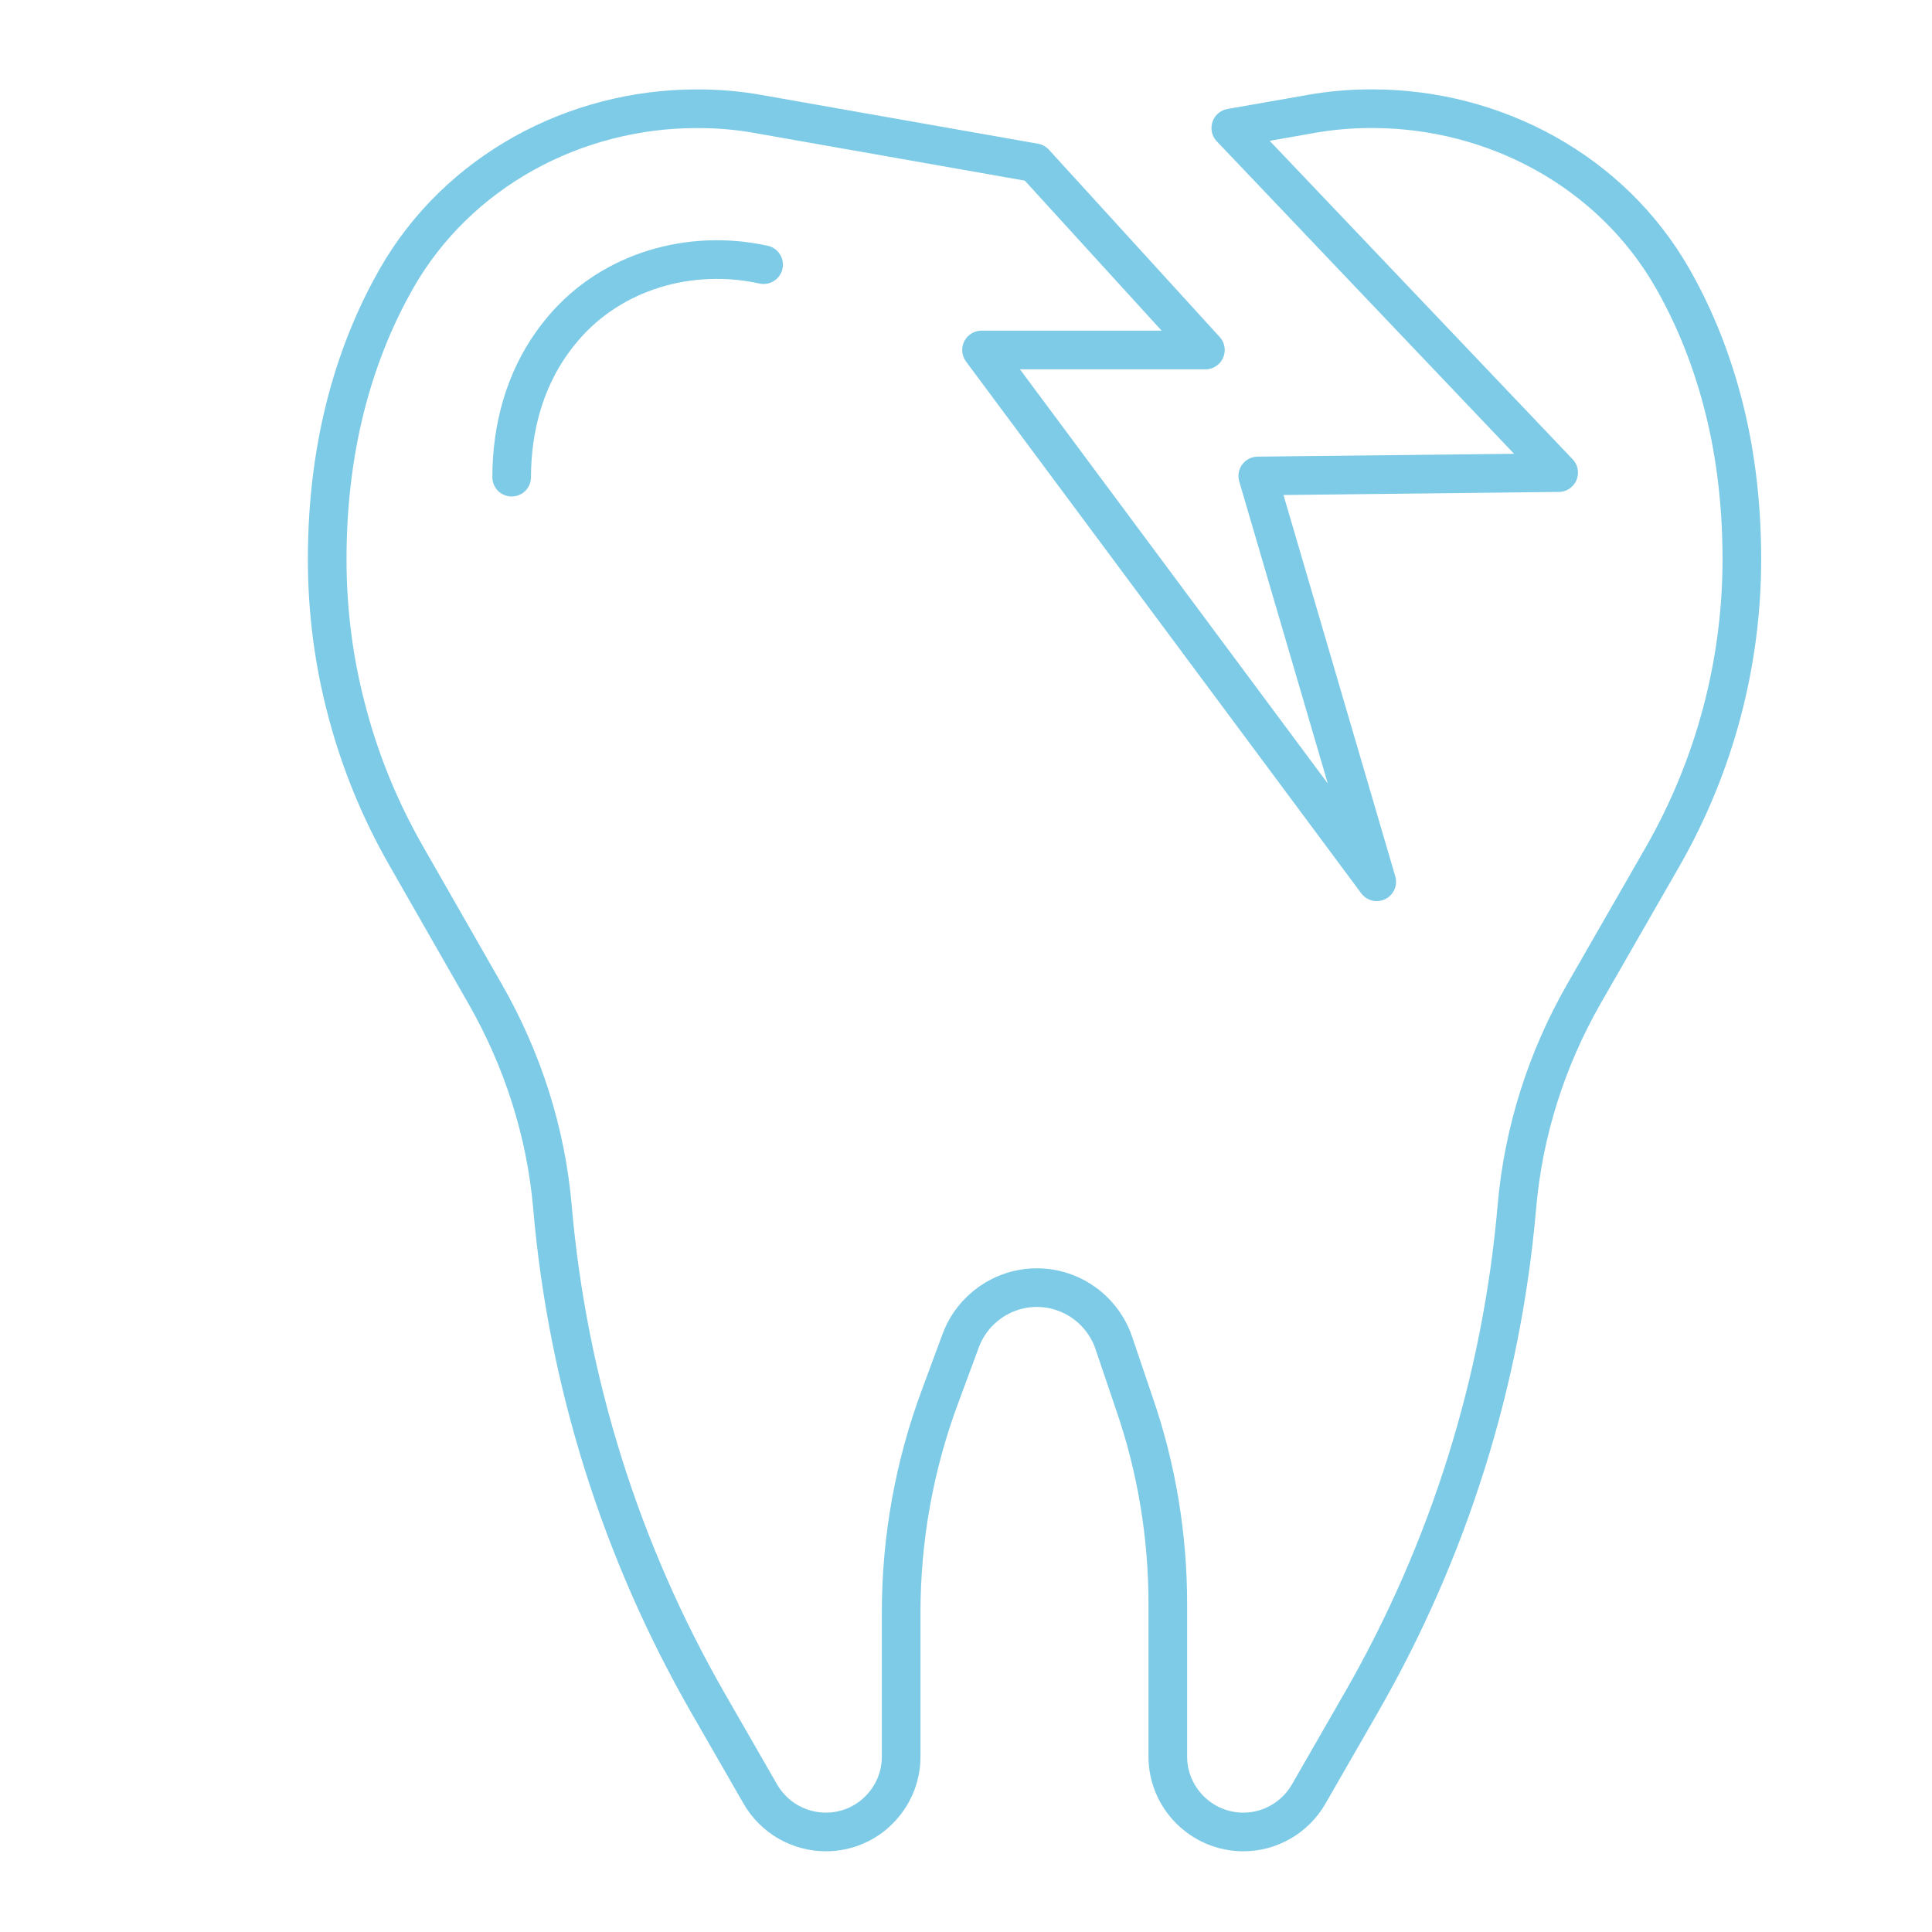
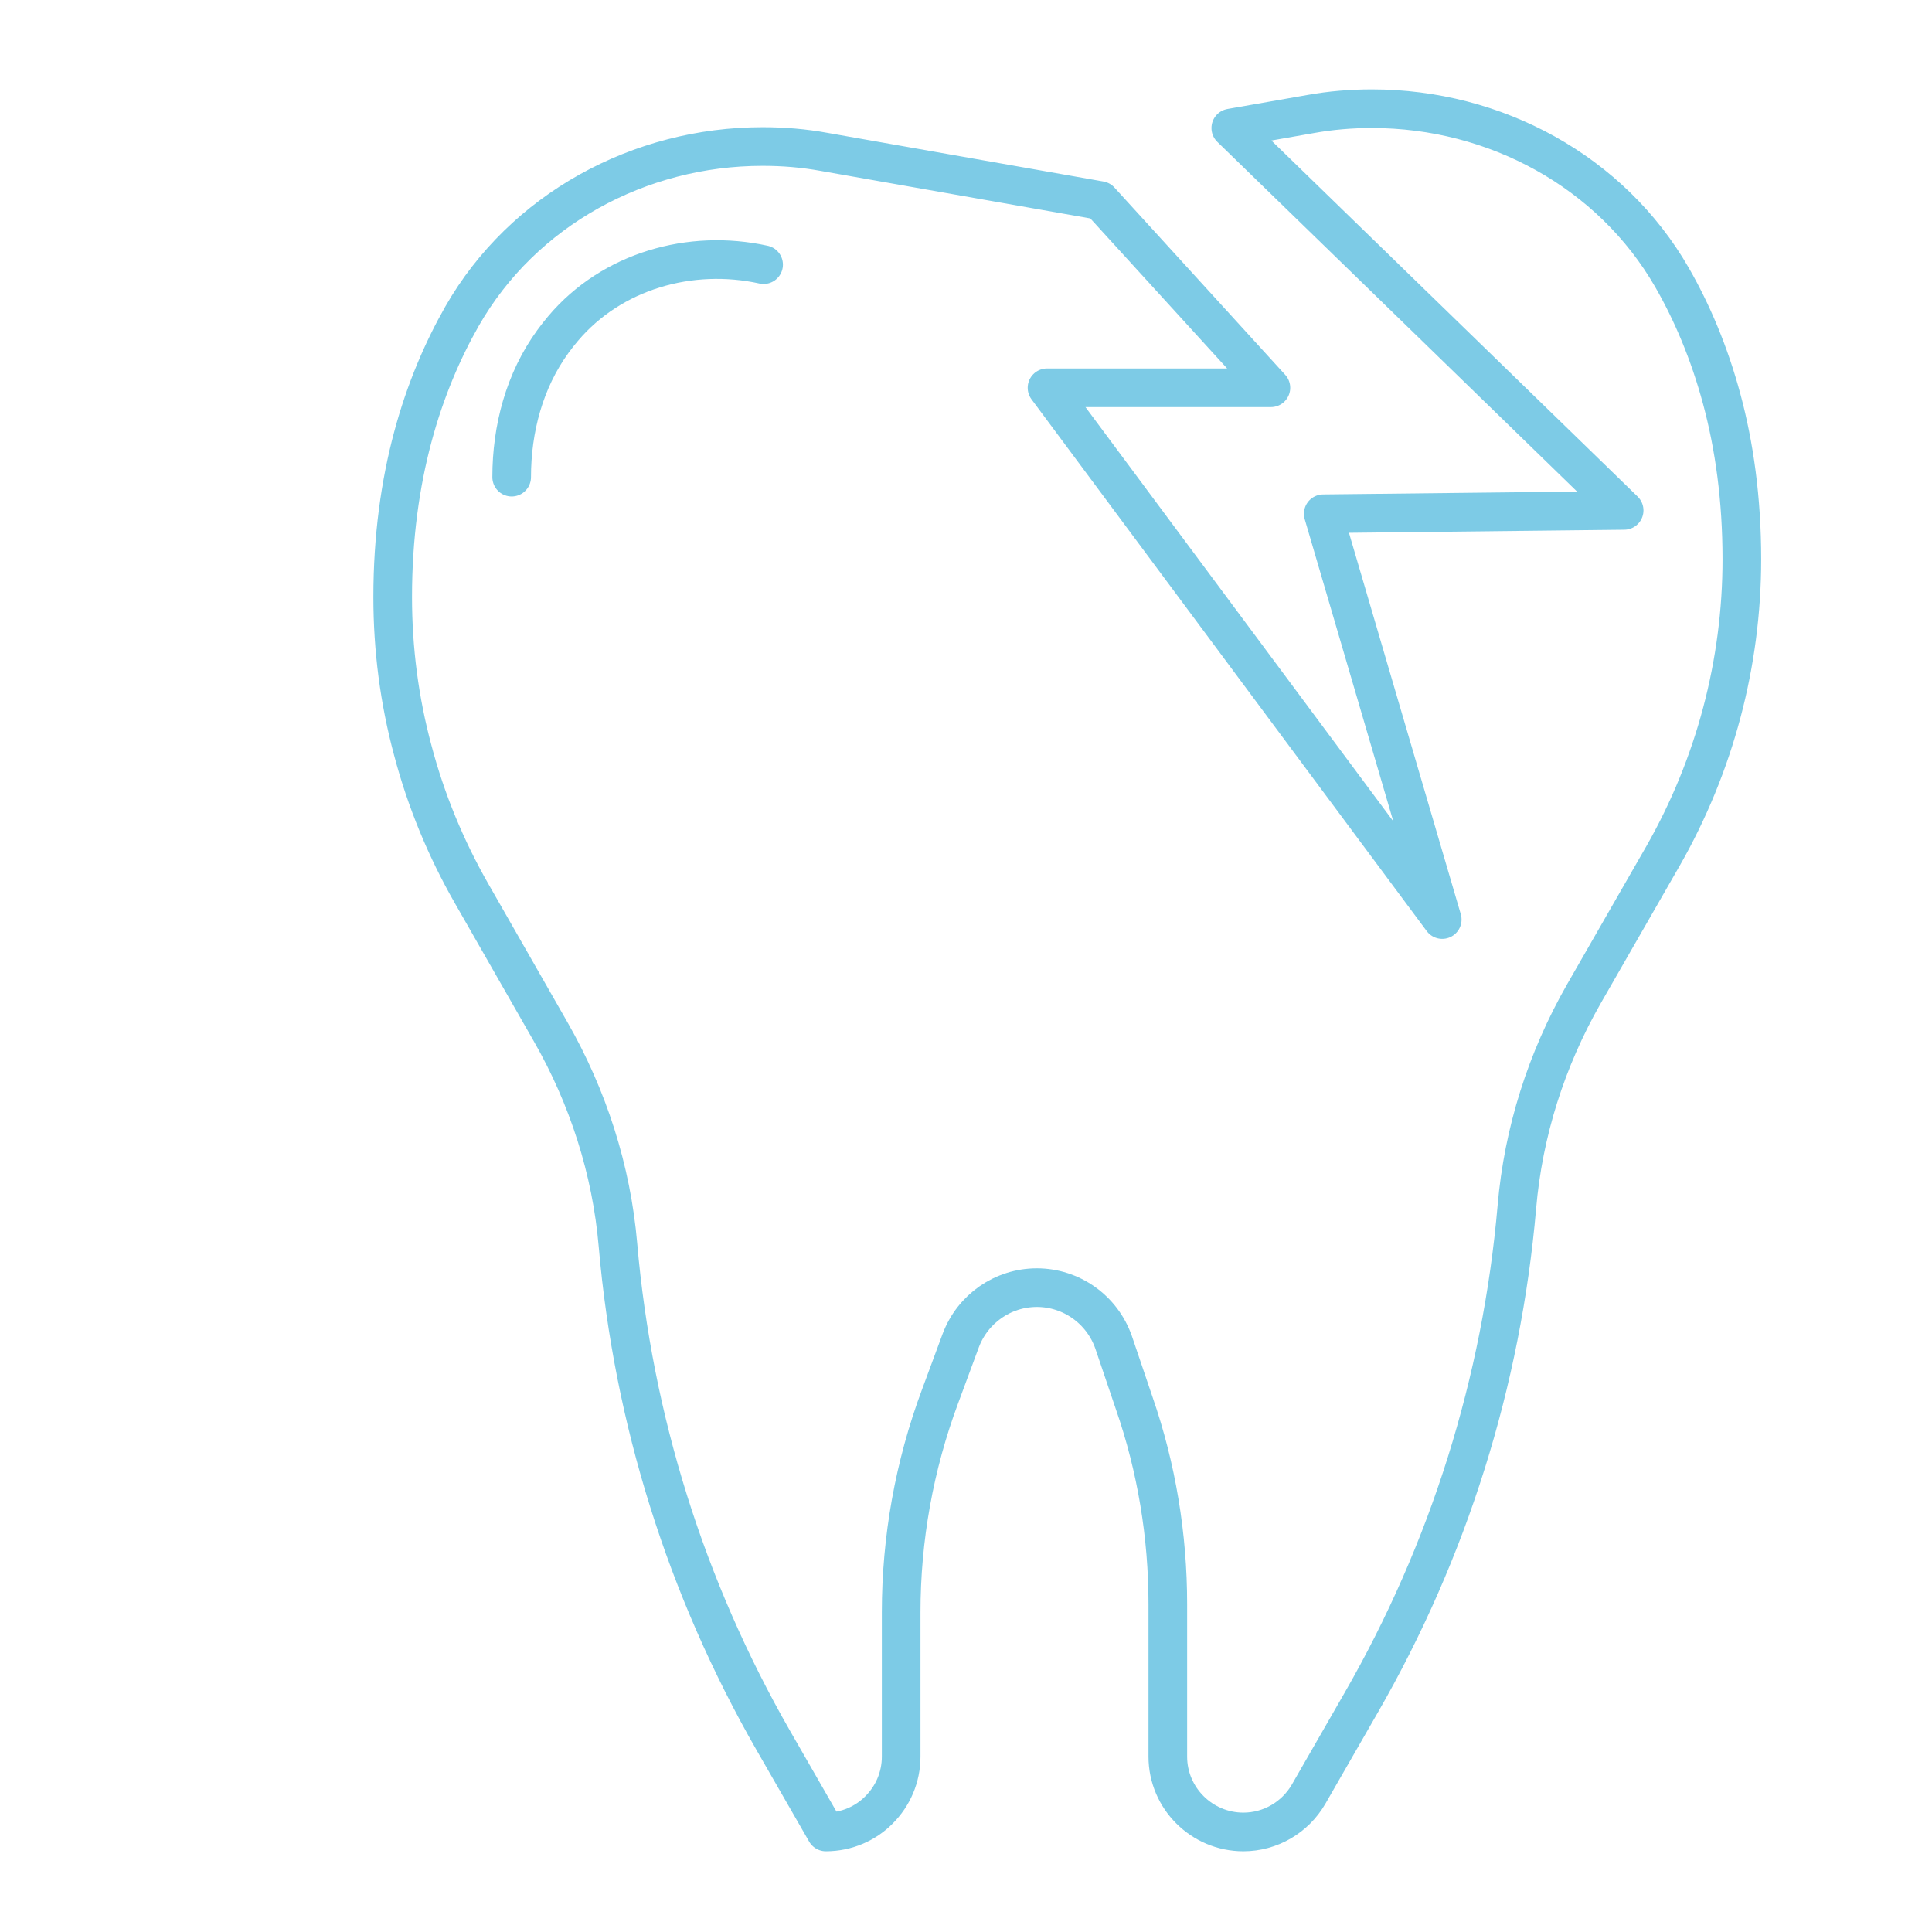
<svg xmlns="http://www.w3.org/2000/svg" version="1.1" x="0px" y="0px" width="50px" height="50px" viewBox="0 0 50 50" enable-background="new 0 0 50 50" xml:space="preserve">
  <g id="Layer_1" display="none">
    <g id="XMLID_844_" display="inline">
      <g id="XMLID_136_">
        <path id="XMLID_141_" fill="none" stroke="#7DCBE6" stroke-linecap="round" stroke-linejoin="round" stroke-miterlimit="10" d="     M46.155,30.189H44.24l-11.096,3.753c-9.005,0-18.01,0-27.015,0c-1.35,0.155-2.388,1.244-2.471,2.529     c-0.092,1.408,0.985,2.713,2.471,2.89h26.11c0.601,0,1.196-0.095,1.766-0.28l11.529-3.739h1.283" />
        <polyline id="XMLID_153_" fill="none" stroke="#7DCBE6" stroke-linecap="round" stroke-linejoin="round" stroke-miterlimit="10" points="     7.708,25.179 7.708,22.732 11.605,22.732 13.857,25.738 16.239,22.732 25.782,22.732    " />
        <polyline id="XMLID_152_" fill="none" stroke="#7DCBE6" stroke-linecap="round" stroke-linejoin="round" stroke-miterlimit="10" points="     30.342,22.732 32.164,22.732 32.164,24.928    " />
        <line id="XMLID_144_" fill="none" stroke="#7DCBE6" stroke-linecap="round" stroke-linejoin="round" stroke-miterlimit="10" x1="13.86" y1="25.738" x2="13.86" y2="30.27" />
        <line id="XMLID_143_" fill="none" stroke="#7DCBE6" stroke-linecap="round" stroke-linejoin="round" stroke-miterlimit="10" x1="6.662" y1="33.942" x2="4.519" y2="22.732" />
        <line id="XMLID_145_" fill="none" stroke="#7DCBE6" stroke-linecap="round" stroke-linejoin="round" stroke-miterlimit="10" x1="31.957" y1="33.942" x2="35.553" y2="23.83" />
        <polyline id="XMLID_142_" fill="none" stroke="#7DCBE6" stroke-linecap="round" stroke-linejoin="round" stroke-miterlimit="10" points="     25.784,22.731 28.063,25.029 30.341,22.732    " />
        <line id="XMLID_148_" fill="none" stroke="#7DCBE6" stroke-linecap="round" stroke-linejoin="round" stroke-miterlimit="10" x1="28.063" y1="25.029" x2="28.063" y2="28.004" />
        <line id="XMLID_149_" fill="none" stroke="#7DCBE6" stroke-linecap="round" stroke-linejoin="round" stroke-miterlimit="10" x1="22.695" y1="22.732" x2="22.695" y2="25.333" />
      </g>
      <path id="XMLID_151_" fill="none" stroke="#7DCBE6" stroke-linecap="round" stroke-linejoin="round" stroke-miterlimit="10" d="    M36.427,21.627c0.344-0.384,0.988-1.215,1.225-2.447c0.391-2.046-0.645-3.628-0.875-3.961c-5.744,3.465-11.88,4.576-17.643,0.554    c-3.137-2.19-3.401-2.797-5.464-3.48c-0.468-0.154-4.992-1.569-8.292,1.295c-2.744,2.381-2.671,6.009-2.65,6.583h5.447" />
    </g>
  </g>
  <g id="Layer_2">
    <g id="XMLID_842_">
      <path id="XMLID_164_" fill="none" stroke="#7DCBE6" stroke-linecap="round" stroke-linejoin="round" stroke-miterlimit="10" d="    M19.762,6.849c-1.899-0.417-3.929,0.165-5.186,1.649c-0.09,0.106-0.179,0.218-0.265,0.337c-0.738,1.012-1.069,2.261-1.069,3.514" />
-       <path id="XMLID_168_" fill="none" stroke="#7DCBE6" stroke-linecap="round" stroke-linejoin="round" stroke-miterlimit="10" d="    M31.853,3.313l2.064-0.362c0.521-0.094,1.05-0.138,1.579-0.138h0.015c3.18,0,6.186,1.623,7.765,4.375    c0.508,0.884,0.956,1.927,1.282,3.137c0.326,1.209,0.521,2.585,0.521,4.15c0,2.688-0.702,5.331-2.036,7.671l-2.05,3.571    c-0.97,1.695-1.571,3.579-1.737,5.527c-0.392,4.506-1.761,8.88-4.028,12.821l-1.361,2.368c-0.348,0.602-0.992,0.978-1.688,0.978    c-1.079,0-1.956-0.877-1.956-1.949v-3.947c0-1.767-0.289-3.527-0.869-5.2l-0.535-1.579c-0.298-0.848-1.095-1.412-1.985-1.412    c-0.876,0-1.659,0.543-1.97,1.369l-0.536,1.448c-0.666,1.789-1.006,3.68-1.006,5.585v3.736c0,0.536-0.217,1.022-0.572,1.377    c-0.348,0.354-0.841,0.572-1.376,0.572c-0.703,0-1.347-0.376-1.695-0.978l-1.361-2.368c-2.26-3.941-3.629-8.315-4.02-12.821    c-0.167-1.948-0.775-3.832-1.746-5.527l-2.042-3.571c-0.667-1.166-1.181-2.412-1.521-3.701c-0.348-1.29-0.521-2.623-0.521-3.97    c0-3.122,0.79-5.505,1.796-7.272c1.579-2.759,4.592-4.389,7.772-4.389h0.014c0.529,0,1.058,0.043,1.579,0.138l7.148,1.26    l4.419,4.846h-5.794l10.228,13.762l-3.079-10.502l7.787-0.087L31.853,3.313" />
+       <path id="XMLID_168_" fill="none" stroke="#7DCBE6" stroke-linecap="round" stroke-linejoin="round" stroke-miterlimit="10" d="    M31.853,3.313l2.064-0.362c0.521-0.094,1.05-0.138,1.579-0.138h0.015c3.18,0,6.186,1.623,7.765,4.375    c0.508,0.884,0.956,1.927,1.282,3.137c0.326,1.209,0.521,2.585,0.521,4.15c0,2.688-0.702,5.331-2.036,7.671l-2.05,3.571    c-0.97,1.695-1.571,3.579-1.737,5.527c-0.392,4.506-1.761,8.88-4.028,12.821l-1.361,2.368c-0.348,0.602-0.992,0.978-1.688,0.978    c-1.079,0-1.956-0.877-1.956-1.949v-3.947c0-1.767-0.289-3.527-0.869-5.2l-0.535-1.579c-0.298-0.848-1.095-1.412-1.985-1.412    c-0.876,0-1.659,0.543-1.97,1.369l-0.536,1.448c-0.666,1.789-1.006,3.68-1.006,5.585v3.736c0,0.536-0.217,1.022-0.572,1.377    c-0.348,0.354-0.841,0.572-1.376,0.572l-1.361-2.368c-2.26-3.941-3.629-8.315-4.02-12.821    c-0.167-1.948-0.775-3.832-1.746-5.527l-2.042-3.571c-0.667-1.166-1.181-2.412-1.521-3.701c-0.348-1.29-0.521-2.623-0.521-3.97    c0-3.122,0.79-5.505,1.796-7.272c1.579-2.759,4.592-4.389,7.772-4.389h0.014c0.529,0,1.058,0.043,1.579,0.138l7.148,1.26    l4.419,4.846h-5.794l10.228,13.762l-3.079-10.502l7.787-0.087L31.853,3.313" />
    </g>
  </g>
  <g id="Layer_3" display="none">
    <g id="XMLID_848_" display="inline">
      <g id="XMLID_770_">
        <path id="XMLID_773_" fill="none" stroke="#7DCBE6" stroke-linecap="round" stroke-linejoin="round" stroke-miterlimit="10" d="     M18.453,23.937l-1.725-0.354c-0.758-0.156-1.568,0.062-2.069,0.615c-0.036,0.04-0.071,0.082-0.105,0.125     c-0.294,0.378-0.427,0.843-0.427,1.311" />
        <g id="XMLID_771_">
          <path id="XMLID_772_" fill="none" stroke="#7DCBE6" stroke-linecap="round" stroke-linejoin="round" stroke-miterlimit="10" d="      M20.093,21.269l3.56-0.587c0.26-0.043,0.522-0.064,0.786-0.064h0.006c1.584,0,3.085,0.758,3.873,2.043      c0.503,0.823,0.894,1.931,0.894,3.386l0,0c0,1.252-0.35,2.482-1.015,3.57l-1.02,1.664c-0.482,0.789-0.784,1.665-0.868,2.57      c-0.193,2.099-0.876,4.138-2.004,5.972l-0.678,1.102c-0.173,0.281-0.495,0.455-0.842,0.455l0,0      c-0.537,0-0.972-0.406-0.972-0.908v-1.74c0-0.887-0.169-1.767-0.5-2.598l-0.269-0.677c-0.152-0.382-0.543-0.636-0.979-0.636l0,0      c-0.446,0-0.843,0.265-0.988,0.659l-0.27,0.732c-0.287,0.78-0.433,1.599-0.433,2.423v1.836c0,0.502-0.435,0.908-0.972,0.908l0,0      c-0.348,0-0.668-0.174-0.842-0.455l-0.678-1.102c-1.129-1.834-1.811-3.873-2.005-5.972c-0.084-0.905-0.385-1.781-0.869-2.57      l-1.019-1.664c-0.665-1.088-1.015-2.318-1.015-3.57l0,0c0-1.458,0.393-2.568,0.897-3.392c0.787-1.283,2.287-2.038,3.869-2.038      h0.006c0.264,0,0.526,0.021,0.786,0.064L20.093,21.269" />
        </g>
      </g>
      <g id="XMLID_329_">
        <path id="XMLID_349_" fill="none" stroke="#7DCBE6" stroke-linecap="round" stroke-linejoin="round" stroke-miterlimit="10" d="     M23.993,17.057c-1.794-0.127-3.207-1.632-3.207-3.454c0-1.83,1.413-3.334,3.207-3.461" />
        <path id="XMLID_340_" fill="none" stroke="#7DCBE6" stroke-linecap="round" stroke-linejoin="round" stroke-miterlimit="10" d="     M33.348,15.955l2.096-5.77l7.623,5.771c-0.75,0.068-2.011,0.307-3.266,1.147c-2.716,1.818-3.125,4.948-3.182,5.476     c-1.369-1.369-2.743-2.744-4.112-4.113h-5.942c-1.42,0-2.573-1.153-2.573-2.573v-4.59c0-1.42,1.153-2.573,2.573-2.573h6.567     c1.022,0,1.902,0.591,2.312,1.454" />
        <path id="XMLID_342_" fill="none" stroke="#7DCBE6" stroke-linecap="round" stroke-linejoin="round" stroke-miterlimit="10" d="     M36.617,22.578c-0.146,0.676-0.91,19.276-0.91,19.276" />
        <line id="XMLID_343_" fill="none" stroke="#7DCBE6" stroke-linecap="round" stroke-linejoin="round" stroke-miterlimit="10" x1="43.064" y1="15.955" x2="44.741" y2="41.147" />
        <line id="XMLID_346_" fill="none" stroke="#7DCBE6" stroke-linecap="round" stroke-linejoin="round" stroke-miterlimit="10" x1="20.786" y1="13.603" x2="7.868" y2="13.603" />
-         <line id="XMLID_350_" fill="none" stroke="#7DCBE6" stroke-linecap="round" stroke-linejoin="round" stroke-miterlimit="10" x1="18.262" y1="12.593" x2="18.262" y2="14.799" />
      </g>
    </g>
  </g>
  <g id="Layer_4" display="none">
    <g id="XMLID_870_" display="inline">
      <path id="XMLID_317_" fill="none" stroke="#7DCBE6" stroke-linecap="round" stroke-linejoin="round" stroke-miterlimit="10" d="    M19.206,16.332l3.508-4.137c1.136-1.339,2.749-2.194,4.5-2.375" />
      <path id="XMLID_327_" fill="none" stroke="#7DCBE6" stroke-linecap="round" stroke-linejoin="round" stroke-miterlimit="10" d="    M20.945,17.809l3.385-3.991c1.029-1.213,2.351-1.888,3.946-2.092" />
      <polyline id="XMLID_313_" fill="none" stroke="#7DCBE6" stroke-linecap="round" stroke-linejoin="round" stroke-miterlimit="10" points="    30.063,25.54 33.572,21.404 37.793,16.427 46.784,15.728 39.094,18.546 33.037,25.687   " />
      <ellipse id="XMLID_312_" transform="matrix(-0.095 0.995 -0.995 -0.095 45.313 -21.213)" fill="none" stroke="#7DCBE6" stroke-linecap="round" stroke-linejoin="round" stroke-miterlimit="10" cx="32.296" cy="9.983" rx="3.205" ry="5.111" />
      <g id="XMLID_309_">
        <path id="XMLID_308_" fill="none" stroke="#7DCBE6" stroke-linecap="round" stroke-linejoin="round" stroke-miterlimit="10" d="     M7.734,33.015l-1.317-1.116c-0.69-0.586-0.775-1.619-0.189-2.309L17.65,16.122c0.302-0.355,0.834-0.399,1.189-0.098l2.528,2.144     c0.355,0.302,0.399,0.834,0.098,1.189L10.042,32.825C9.458,33.515,8.424,33.6,7.734,33.015z" />
        <line id="XMLID_321_" fill="none" stroke="#7DCBE6" stroke-linecap="round" stroke-linejoin="round" stroke-miterlimit="10" x1="17.486" y1="16.315" x2="19.592" y2="21.566" />
        <line id="XMLID_322_" fill="none" stroke="#7DCBE6" stroke-linecap="round" stroke-linejoin="round" stroke-miterlimit="10" x1="14.607" y1="19.709" x2="16.529" y2="25.177" />
-         <line id="XMLID_326_" fill="none" stroke="#7DCBE6" stroke-linecap="round" stroke-linejoin="round" stroke-miterlimit="10" x1="11.663" y1="23.181" x2="13.891" y2="28.288" />
        <line id="XMLID_328_" fill="none" stroke="#7DCBE6" stroke-linecap="round" stroke-linejoin="round" stroke-miterlimit="10" x1="9.052" y1="26.259" x2="11.277" y2="31.37" />
      </g>
      <g id="XMLID_320_">
-         <path id="XMLID_333_" fill="none" stroke="#7DCBE6" stroke-linecap="round" stroke-linejoin="round" stroke-miterlimit="10" d="     M25.187,36.26l-2.807-2.381c-0.355-0.302-0.399-0.834-0.098-1.189l6.234-7.351c0.302-0.355,0.834-0.399,1.189-0.098l2.808,2.38     c0.354,0.302,0.399,0.835,0.098,1.189l-6.235,7.352C26.075,36.518,25.542,36.562,25.187,36.26z" />
-         <line id="XMLID_332_" fill="none" stroke="#7DCBE6" stroke-linecap="round" stroke-linejoin="round" stroke-miterlimit="10" x1="28.353" y1="25.532" x2="30.738" y2="31.02" />
        <line id="XMLID_331_" fill="none" stroke="#7DCBE6" stroke-linecap="round" stroke-linejoin="round" stroke-miterlimit="10" x1="25.475" y1="28.926" x2="27.676" y2="34.631" />
        <polyline id="XMLID_330_" fill="none" stroke="#7DCBE6" stroke-linecap="round" stroke-linejoin="round" stroke-miterlimit="10" points="     22.777,34.131 17.226,40.677 19.114,42.362 24.665,35.817    " />
      </g>
    </g>
  </g>
</svg>